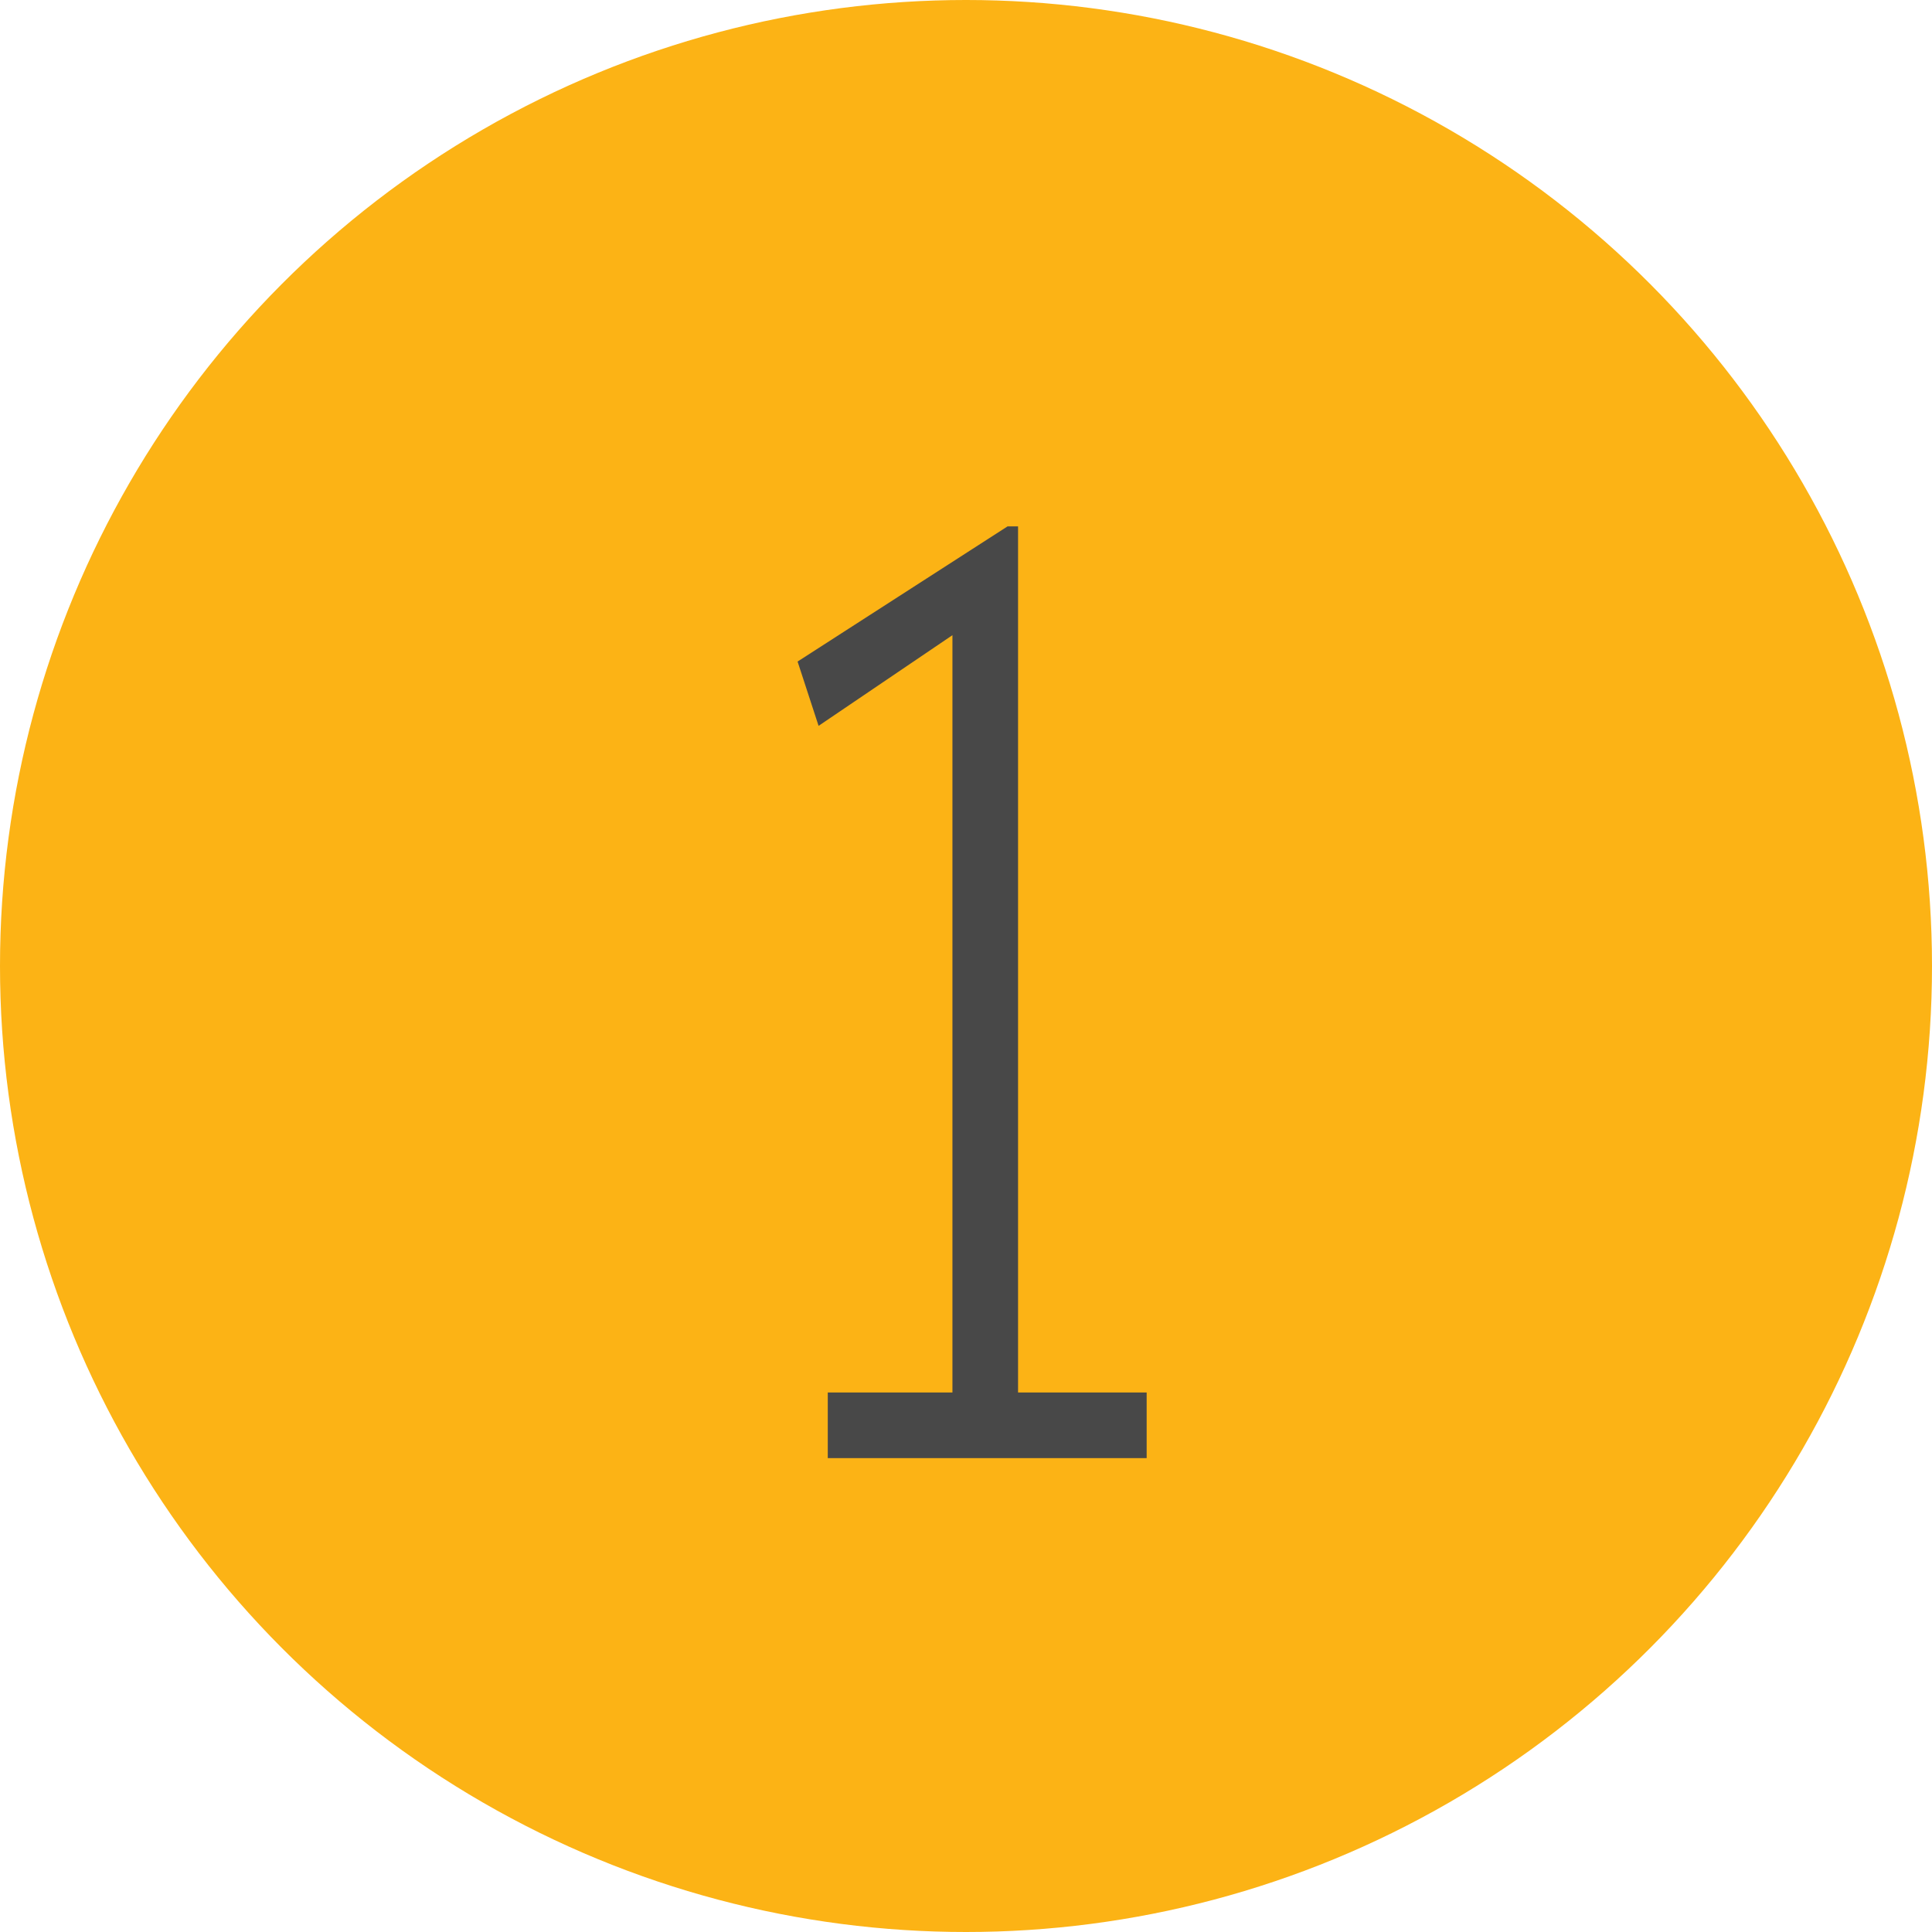
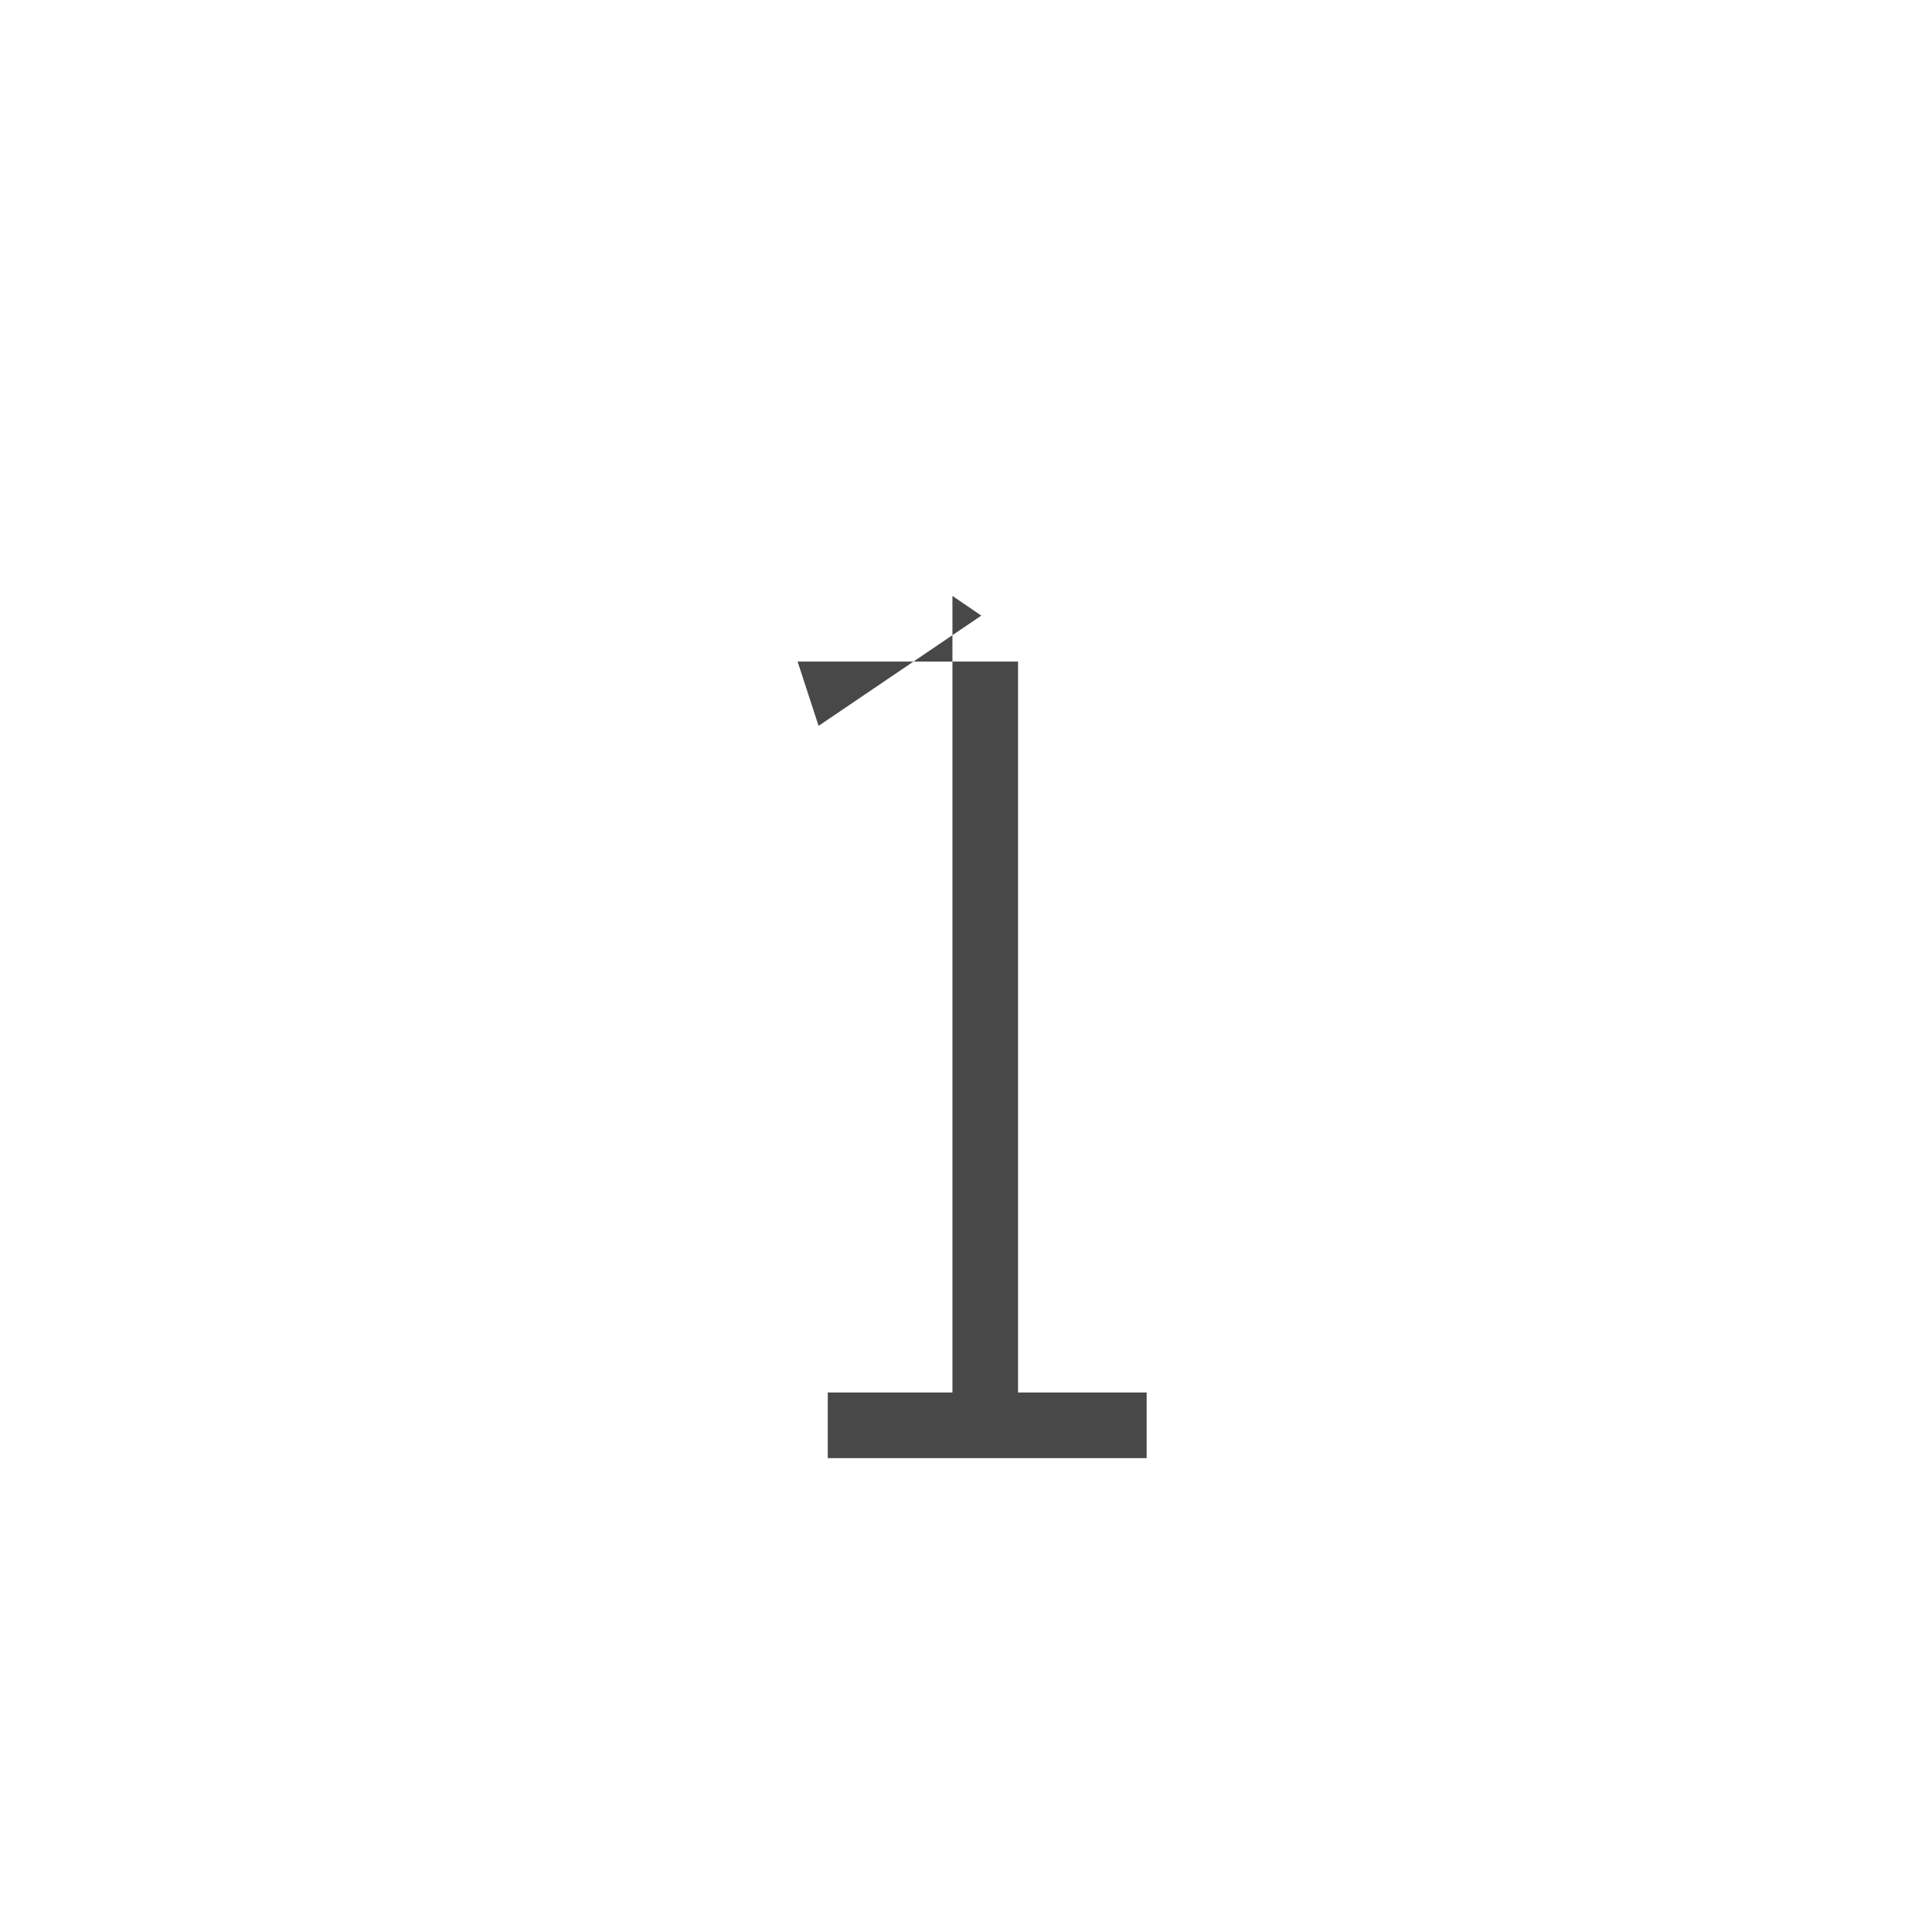
<svg xmlns="http://www.w3.org/2000/svg" width="106" height="106" viewBox="0 0 106 106" fill="none">
-   <circle cx="53" cy="53" r="53" fill="#FCB315" />
-   <path d="M52.256 78.56V32.696L53.84 33.776L44.912 39.824L43.76 36.296L55.28 28.88H55.856V78.56H52.256ZM45.416 80V76.4H62.912V80H45.416Z" fill="#484848" />
+   <path d="M52.256 78.56V32.696L53.84 33.776L44.912 39.824L43.76 36.296H55.856V78.56H52.256ZM45.416 80V76.4H62.912V80H45.416Z" fill="#484848" />
</svg>